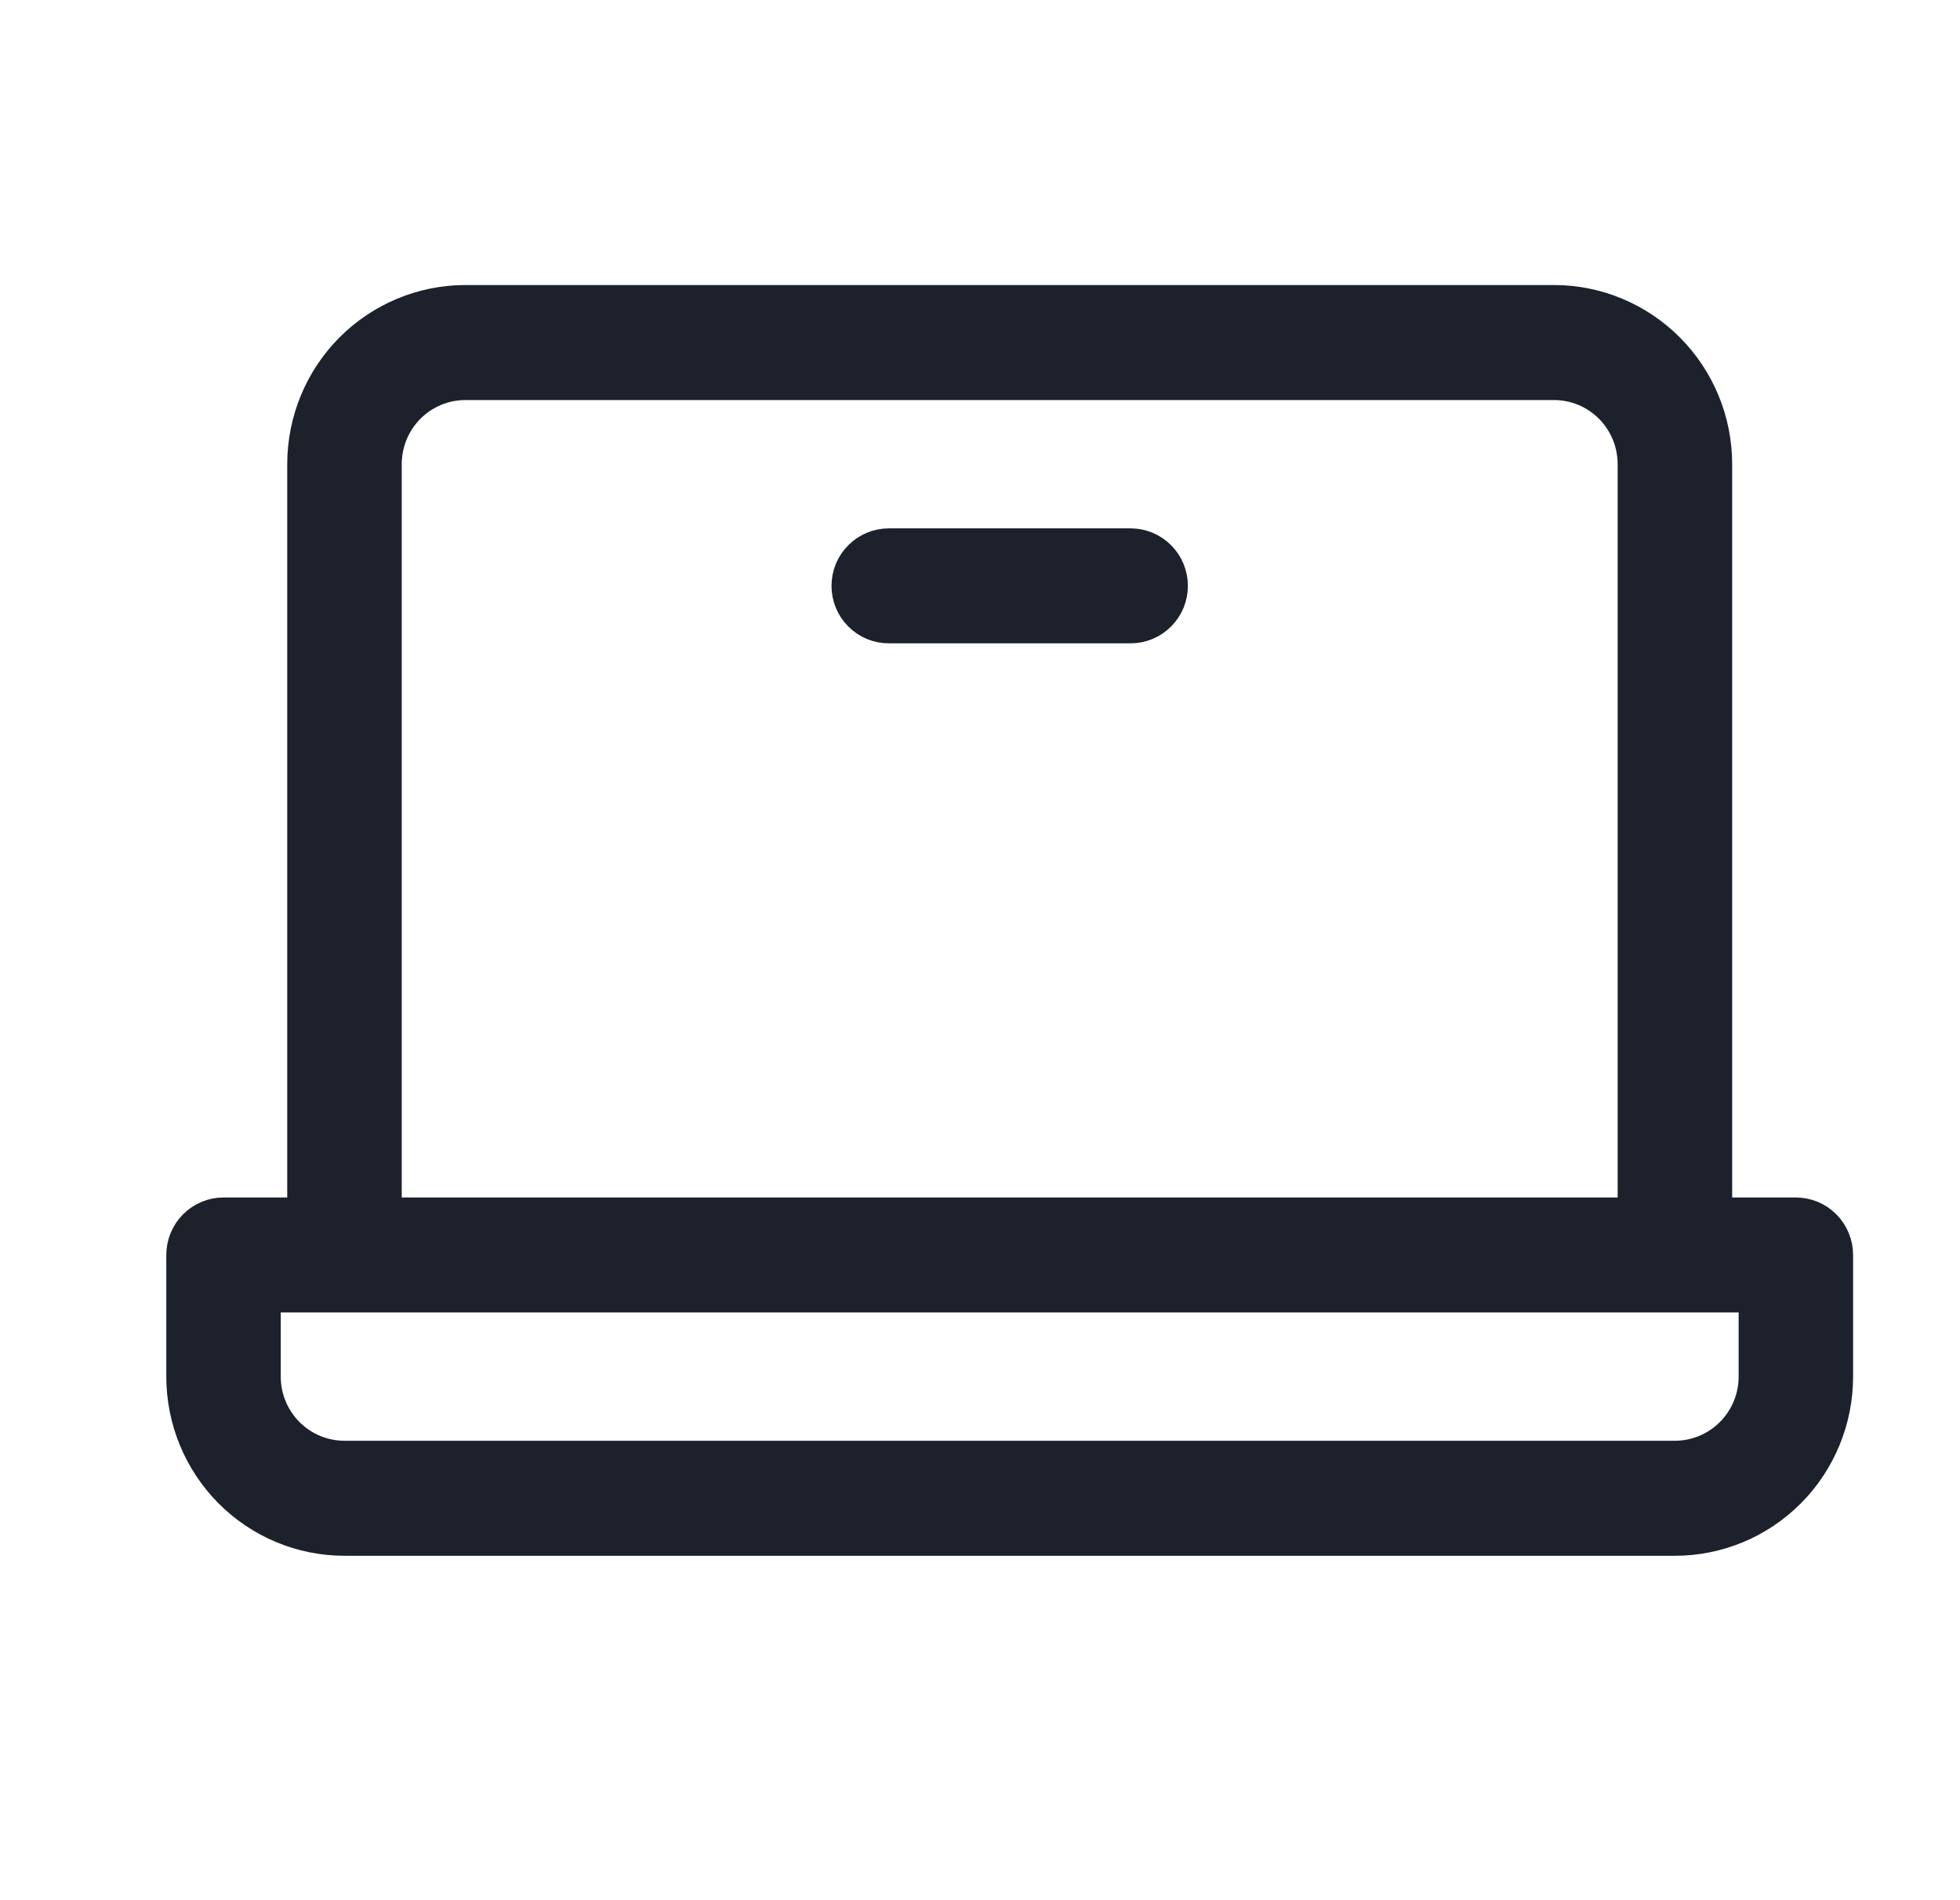
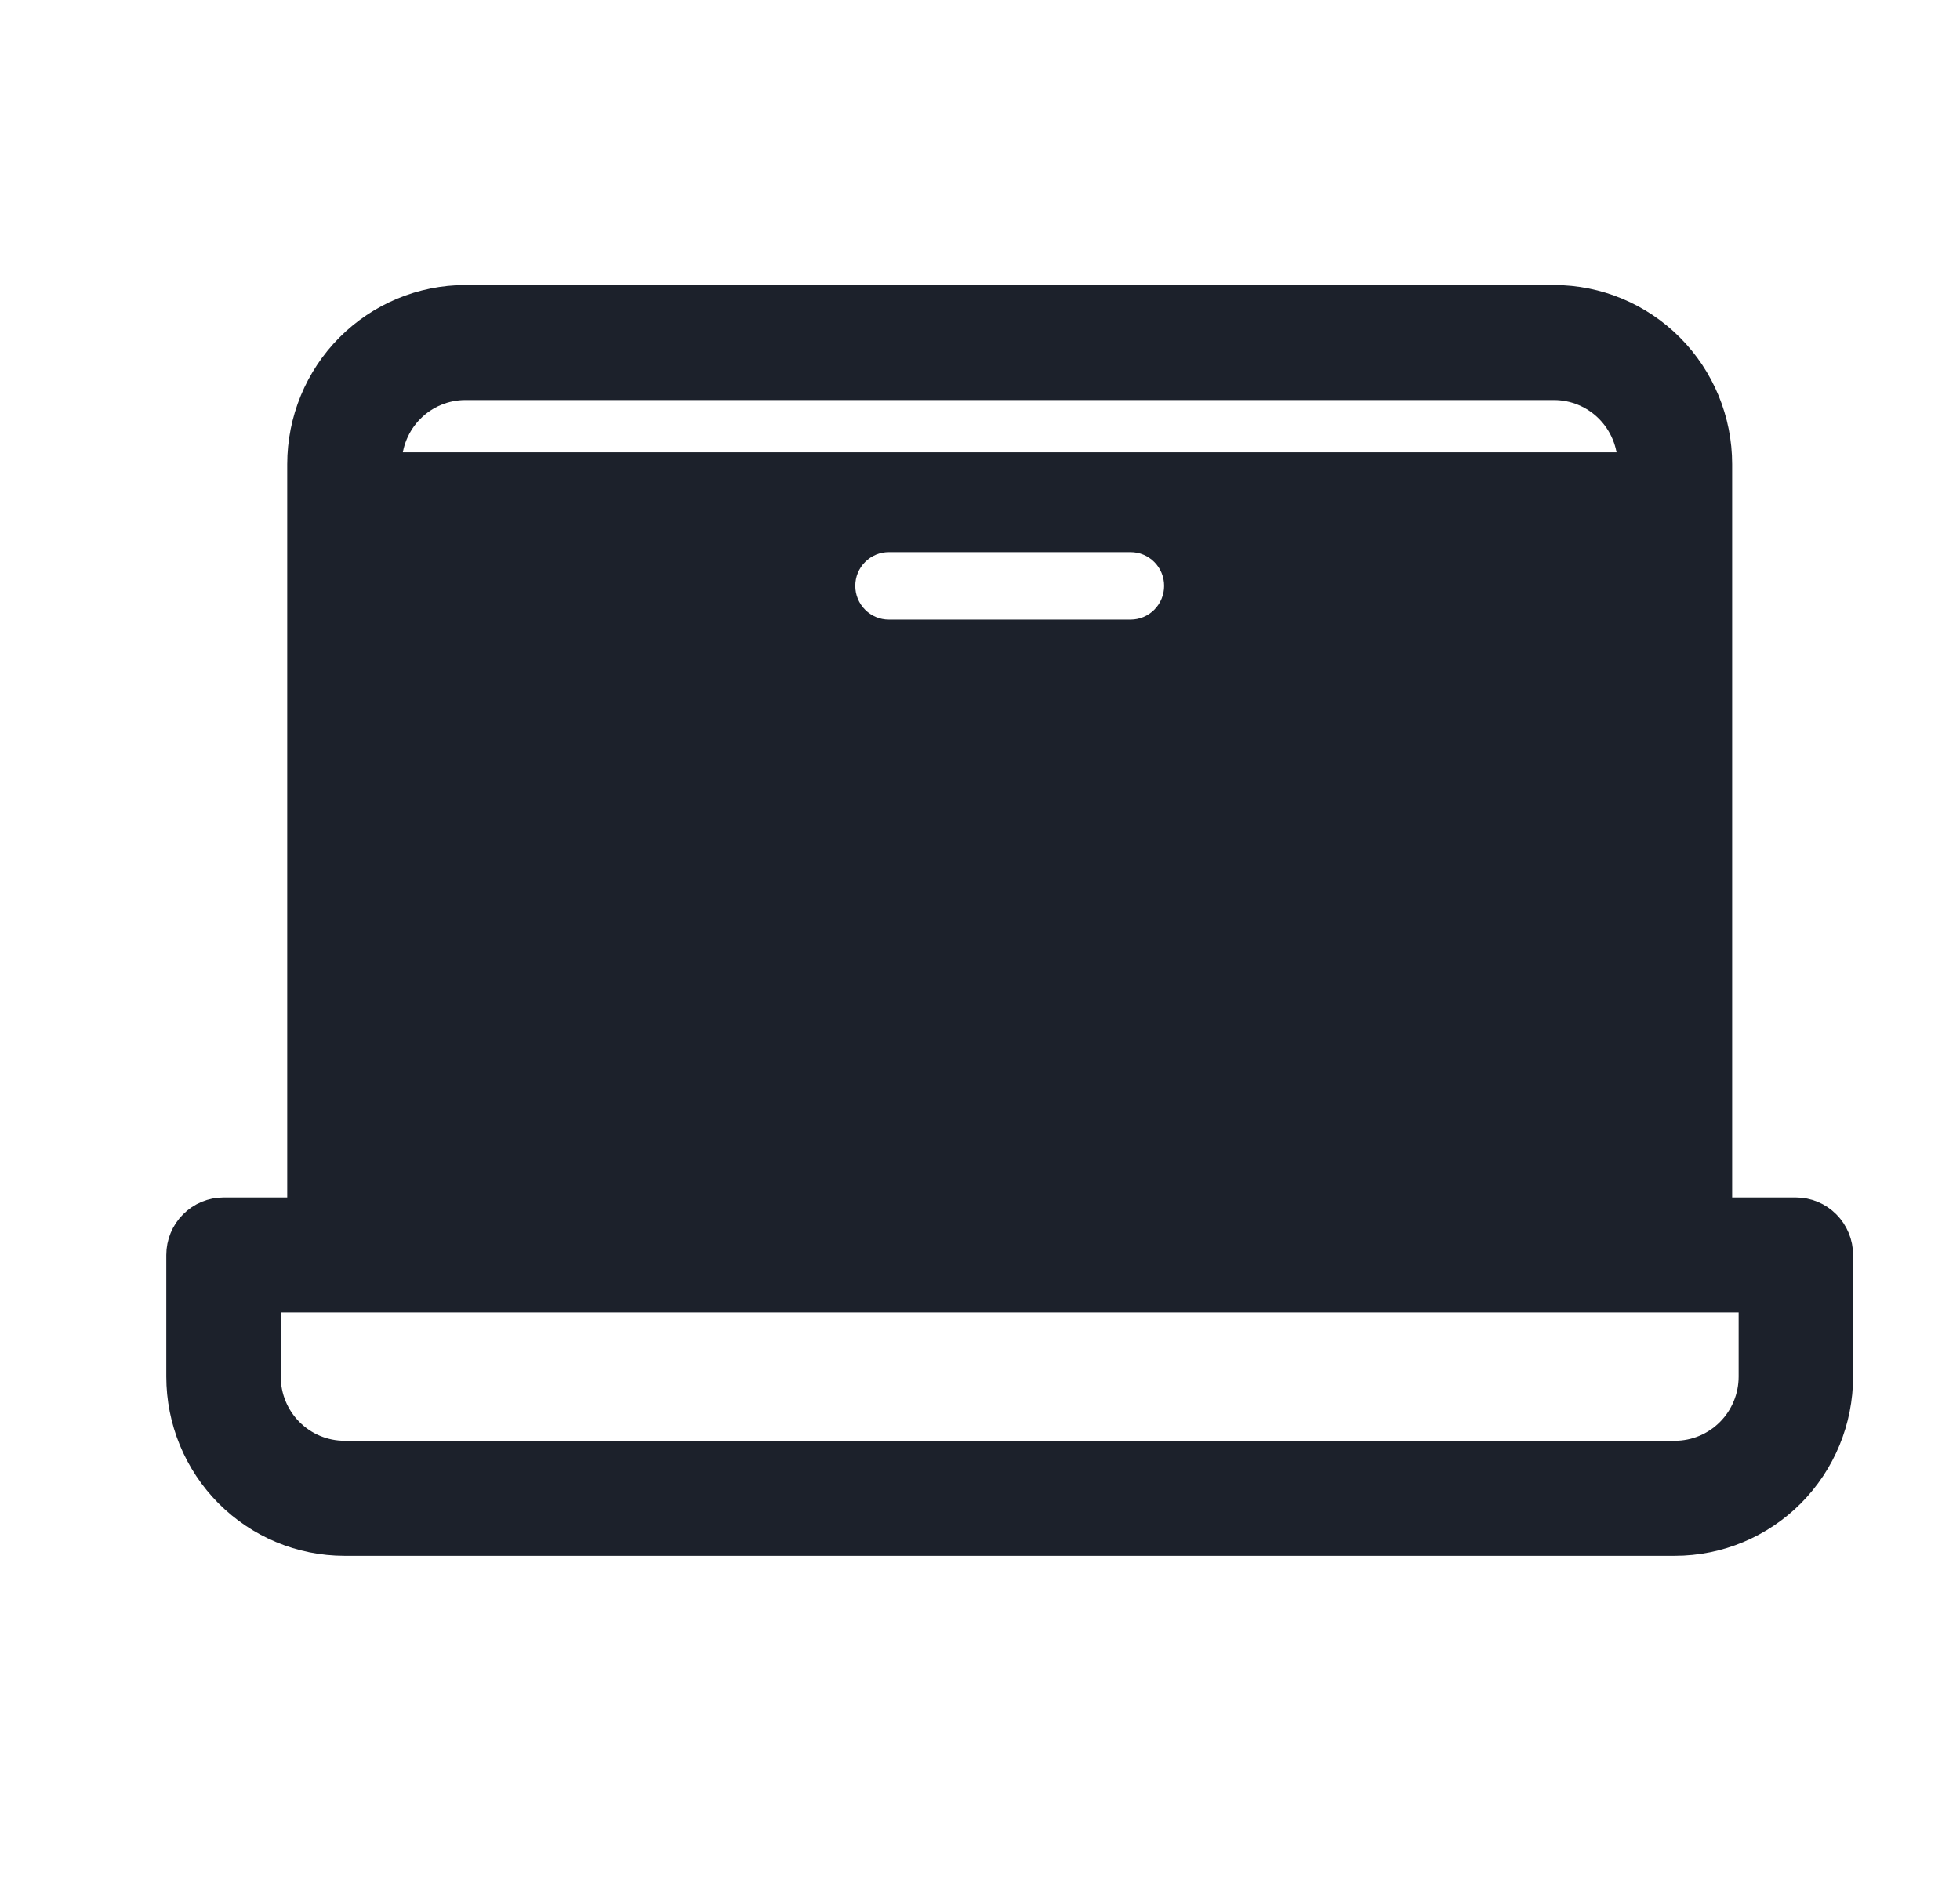
<svg xmlns="http://www.w3.org/2000/svg" width="33" height="32" viewBox="0 0 33 32" fill="none">
-   <path d="M30.236 20.366H28.964V7.817C28.964 7.07 28.669 6.353 28.143 5.825C27.618 5.297 26.906 5 26.164 5H7.836C7.094 5 6.382 5.297 5.856 5.825C5.331 6.353 5.036 7.07 5.036 7.817V20.366H3.764C3.561 20.366 3.367 20.447 3.224 20.591C3.08 20.735 3 20.93 3 21.134V23.183C3 23.93 3.295 24.647 3.82 25.175C4.345 25.703 5.057 26 5.8 26H28.2C28.943 26 29.655 25.703 30.18 25.175C30.705 24.647 31 23.93 31 23.183V21.134C31 20.93 30.919 20.735 30.776 20.591C30.633 20.447 30.439 20.366 30.236 20.366ZM6.564 7.817C6.564 7.477 6.698 7.152 6.936 6.912C7.175 6.671 7.499 6.537 7.836 6.537H26.164C26.501 6.537 26.825 6.671 27.064 6.912C27.302 7.152 27.436 7.477 27.436 7.817V20.366H6.564V7.817ZM29.473 23.183C29.473 23.523 29.339 23.848 29.1 24.088C28.861 24.328 28.538 24.463 28.2 24.463H5.8C5.462 24.463 5.139 24.328 4.9 24.088C4.661 23.848 4.527 23.523 4.527 23.183V21.902H29.473V23.183ZM19.8 9.866C19.8 10.07 19.72 10.265 19.576 10.409C19.433 10.553 19.239 10.634 19.036 10.634H14.964C14.761 10.634 14.567 10.553 14.424 10.409C14.28 10.265 14.2 10.07 14.2 9.866C14.2 9.662 14.28 9.467 14.424 9.323C14.567 9.179 14.761 9.098 14.964 9.098H19.036C19.239 9.098 19.433 9.179 19.576 9.323C19.72 9.467 19.8 9.662 19.8 9.866Z" fill="#1C212B" stroke="#1C212B" stroke-width="0.4" />
+   <path d="M30.236 20.366H28.964V7.817C28.964 7.07 28.669 6.353 28.143 5.825C27.618 5.297 26.906 5 26.164 5H7.836C7.094 5 6.382 5.297 5.856 5.825C5.331 6.353 5.036 7.07 5.036 7.817V20.366H3.764C3.561 20.366 3.367 20.447 3.224 20.591C3.08 20.735 3 20.93 3 21.134V23.183C3 23.93 3.295 24.647 3.82 25.175C4.345 25.703 5.057 26 5.8 26H28.2C28.943 26 29.655 25.703 30.18 25.175C30.705 24.647 31 23.93 31 23.183V21.134C31 20.93 30.919 20.735 30.776 20.591C30.633 20.447 30.439 20.366 30.236 20.366ZM6.564 7.817C6.564 7.477 6.698 7.152 6.936 6.912C7.175 6.671 7.499 6.537 7.836 6.537H26.164C26.501 6.537 26.825 6.671 27.064 6.912C27.302 7.152 27.436 7.477 27.436 7.817H6.564V7.817ZM29.473 23.183C29.473 23.523 29.339 23.848 29.1 24.088C28.861 24.328 28.538 24.463 28.2 24.463H5.8C5.462 24.463 5.139 24.328 4.9 24.088C4.661 23.848 4.527 23.523 4.527 23.183V21.902H29.473V23.183ZM19.8 9.866C19.8 10.07 19.72 10.265 19.576 10.409C19.433 10.553 19.239 10.634 19.036 10.634H14.964C14.761 10.634 14.567 10.553 14.424 10.409C14.28 10.265 14.2 10.07 14.2 9.866C14.2 9.662 14.28 9.467 14.424 9.323C14.567 9.179 14.761 9.098 14.964 9.098H19.036C19.239 9.098 19.433 9.179 19.576 9.323C19.72 9.467 19.8 9.662 19.8 9.866Z" fill="#1C212B" stroke="#1C212B" stroke-width="0.4" />
</svg>